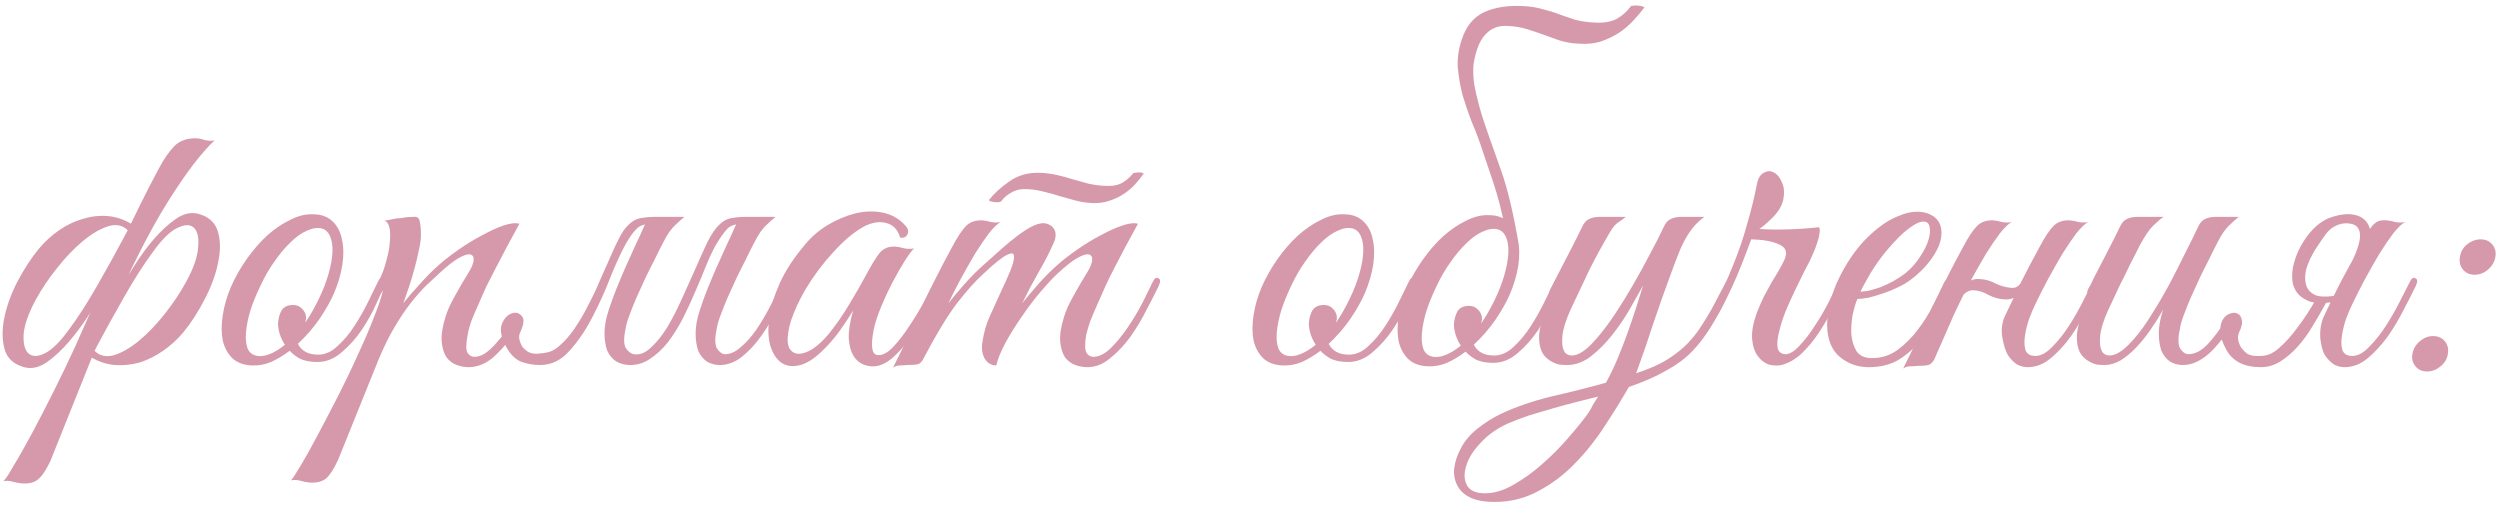
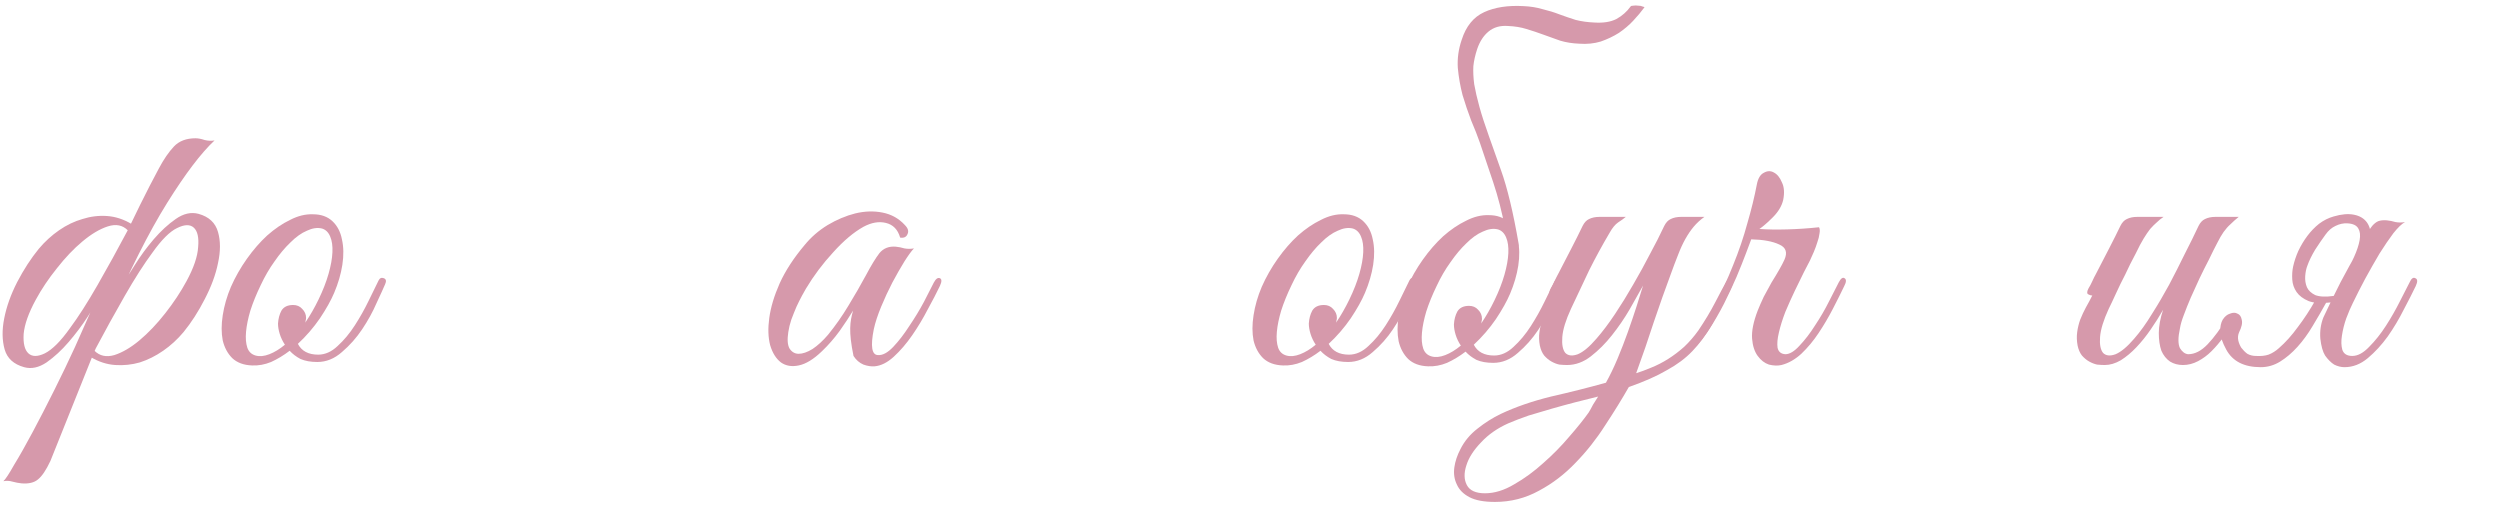
<svg xmlns="http://www.w3.org/2000/svg" width="301" height="61" viewBox="0 0 301 61" fill="none">
  <path d="M16.212 27.1C15.727 28.209 15.259 29.284 14.808 30.324C14.392 31.226 13.941 32.161 13.456 33.132C13.005 34.068 12.589 34.848 12.208 35.472C11.827 36.096 11.289 36.963 10.596 38.072C9.903 39.147 9.123 40.187 8.256 41.192C7.424 42.163 6.54 42.977 5.604 43.636C4.668 44.26 3.767 44.451 2.9 44.208C1.652 43.861 0.872 43.151 0.56 42.076C0.248 40.967 0.231 39.719 0.508 38.332C0.785 36.911 1.305 35.455 2.068 33.964C2.865 32.439 3.732 31.104 4.668 29.96C5.396 29.093 6.211 28.348 7.112 27.724C8.013 27.1 8.949 26.649 9.92 26.372C10.891 26.06 11.879 25.939 12.884 26.008C13.889 26.078 14.86 26.39 15.796 26.944L16.212 27.1ZM4.304 36.096C3.437 37.691 2.952 39.06 2.848 40.204C2.779 41.348 2.969 42.128 3.42 42.544C3.871 42.96 4.529 42.96 5.396 42.544C6.297 42.093 7.303 41.088 8.412 39.528C9.417 38.176 10.527 36.443 11.74 34.328C12.953 32.214 14.167 30.012 15.38 27.724C14.756 27.1 13.959 26.944 12.988 27.256C12.017 27.568 10.995 28.175 9.92 29.076C8.88 29.943 7.857 31.017 6.852 32.3C5.847 33.548 4.997 34.813 4.304 36.096ZM10.648 42.596L12.624 38.54C12.867 38.02 13.109 37.535 13.352 37.084C13.595 36.599 13.803 36.166 13.976 35.784C14.149 35.403 14.288 35.091 14.392 34.848C14.531 34.605 14.6 34.484 14.6 34.484C14.981 33.86 15.519 33.011 16.212 31.936C16.905 30.827 17.668 29.787 18.5 28.816C19.367 27.811 20.251 26.996 21.152 26.372C22.088 25.713 23.007 25.506 23.908 25.748C25.156 26.095 25.936 26.823 26.248 27.932C26.56 29.007 26.56 30.255 26.248 31.676C25.971 33.063 25.433 34.519 24.636 36.044C23.873 37.535 23.024 38.852 22.088 39.996C21.36 40.863 20.545 41.608 19.644 42.232C18.743 42.856 17.807 43.324 16.836 43.636C15.865 43.913 14.877 44.017 13.872 43.948C12.867 43.879 11.896 43.567 10.96 43.012L10.648 42.596ZM22.452 33.86C23.319 32.266 23.787 30.896 23.856 29.752C23.96 28.608 23.787 27.828 23.336 27.412C22.885 26.996 22.209 27.014 21.308 27.464C20.441 27.88 19.453 28.868 18.344 30.428C17.339 31.78 16.229 33.514 15.016 35.628C13.803 37.743 12.589 39.944 11.376 42.232C12 42.856 12.797 43.029 13.768 42.752C14.739 42.44 15.744 41.851 16.784 40.984C17.859 40.083 18.899 38.991 19.904 37.708C20.909 36.425 21.759 35.143 22.452 33.86ZM9.036 41.764C10.908 37.5 12.693 33.531 14.392 29.856C16.091 26.181 17.668 22.992 19.124 20.288C19.713 19.179 20.32 18.295 20.944 17.636C21.568 16.977 22.435 16.648 23.544 16.648C23.856 16.648 24.22 16.718 24.636 16.856C25.052 16.96 25.451 16.977 25.832 16.908C24.203 18.433 22.296 20.947 20.112 24.448C17.928 27.95 15.571 32.63 13.04 38.488C12.936 38.731 12.78 39.078 12.572 39.528C12.399 39.944 12.208 40.395 12 40.88C11.792 41.331 11.601 41.764 11.428 42.18C11.255 42.596 11.116 42.925 11.012 43.168L6.072 55.492C5.552 56.602 5.049 57.347 4.564 57.728C4.113 58.109 3.455 58.266 2.588 58.196C2.241 58.161 1.877 58.092 1.496 57.988C1.149 57.884 0.785 57.867 0.404 57.936C0.647 57.728 1.08 57.069 1.704 55.96C2.363 54.886 3.108 53.568 3.94 52.008C4.772 50.448 5.639 48.767 6.54 46.964C7.441 45.161 8.273 43.428 9.036 41.764Z" fill="#D699AB" />
  <path d="M46.368 34.224C46.16 34.709 45.814 35.472 45.328 36.512C44.878 37.552 44.306 38.592 43.612 39.632C42.919 40.672 42.104 41.591 41.168 42.388C40.267 43.185 39.279 43.584 38.204 43.584C37.407 43.584 36.731 43.463 36.176 43.22C35.656 42.943 35.223 42.614 34.876 42.232C34.148 42.787 33.403 43.237 32.64 43.584C31.878 43.896 31.115 44.035 30.352 44C29.347 43.965 28.55 43.671 27.96 43.116C27.406 42.562 27.024 41.851 26.816 40.984C26.643 40.083 26.643 39.078 26.816 37.968C26.99 36.824 27.319 35.68 27.804 34.536C28.324 33.358 28.966 32.231 29.728 31.156C30.491 30.081 31.306 29.145 32.172 28.348C33.074 27.551 33.992 26.927 34.928 26.476C35.864 25.991 36.783 25.765 37.684 25.8C38.655 25.8 39.435 26.078 40.024 26.632C40.614 27.187 40.995 27.915 41.168 28.816C41.376 29.718 41.394 30.74 41.22 31.884C41.047 32.993 40.718 34.12 40.232 35.264C39.851 36.166 39.279 37.188 38.516 38.332C37.754 39.441 36.87 40.464 35.864 41.4C36.315 42.267 37.13 42.7 38.308 42.7C39.14 42.7 39.92 42.353 40.648 41.66C41.411 40.967 42.104 40.135 42.728 39.164C43.352 38.194 43.907 37.206 44.392 36.2C44.878 35.195 45.276 34.38 45.588 33.756C45.727 33.479 45.935 33.392 46.212 33.496C46.49 33.6 46.542 33.843 46.368 34.224ZM38.776 27.516C38.222 27.378 37.615 27.464 36.956 27.776C36.298 28.053 35.639 28.521 34.98 29.18C34.322 29.804 33.68 30.567 33.056 31.468C32.432 32.335 31.878 33.288 31.392 34.328C30.872 35.403 30.456 36.425 30.144 37.396C29.867 38.332 29.694 39.181 29.624 39.944C29.555 40.707 29.607 41.348 29.78 41.868C29.954 42.353 30.283 42.666 30.768 42.804C31.254 42.943 31.808 42.891 32.432 42.648C33.056 42.406 33.68 42.024 34.304 41.504C34.027 41.088 33.819 40.655 33.68 40.204C33.542 39.754 33.472 39.337 33.472 38.956C33.507 38.367 33.646 37.847 33.888 37.396C34.166 36.946 34.634 36.72 35.292 36.72C35.743 36.72 36.107 36.876 36.384 37.188C36.696 37.5 36.852 37.864 36.852 38.28C36.852 38.384 36.835 38.488 36.8 38.592C36.8 38.661 36.783 38.748 36.748 38.852C37.338 37.986 37.875 37.05 38.36 36.044C38.88 34.969 39.279 33.947 39.556 32.976C39.834 32.005 39.99 31.139 40.024 30.376C40.059 29.613 39.972 28.989 39.764 28.504C39.556 27.984 39.227 27.655 38.776 27.516Z" fill="#D699AB" />
-   <path d="M40.698 55.388C40.178 56.498 39.693 57.243 39.242 57.624C38.757 58.005 38.081 58.161 37.214 58.092C36.868 58.057 36.521 57.988 36.174 57.884C35.793 57.78 35.412 57.763 35.03 57.832C35.238 57.624 35.637 57.017 36.226 56.012C36.816 55.041 37.492 53.828 38.254 52.372C39.017 50.951 39.832 49.391 40.698 47.692C41.565 45.993 42.362 44.33 43.09 42.7C43.853 41.071 44.494 39.58 45.014 38.228C45.569 36.842 45.933 35.749 46.106 34.952C45.829 35.403 45.517 35.697 45.17 35.836C44.824 35.94 44.737 35.801 44.91 35.42C45.049 35.143 45.222 34.761 45.43 34.276C45.638 33.791 45.812 33.392 45.95 33.08C46.193 32.526 46.401 31.884 46.574 31.156C46.782 30.428 46.904 29.735 46.938 29.076C47.008 28.418 46.99 27.863 46.886 27.412C46.782 26.927 46.574 26.649 46.262 26.58C46.644 26.511 47.008 26.442 47.354 26.372C47.632 26.303 47.909 26.268 48.186 26.268C48.498 26.233 48.706 26.199 48.81 26.164C49.192 26.13 49.504 26.112 49.746 26.112C49.989 26.078 50.18 26.112 50.318 26.216C50.457 26.32 50.544 26.546 50.578 26.892C50.648 27.204 50.682 27.672 50.682 28.296C50.682 28.816 50.596 29.44 50.422 30.168C50.284 30.861 50.11 31.59 49.902 32.352C49.694 33.115 49.469 33.86 49.226 34.588C48.984 35.316 48.758 35.958 48.55 36.512C49.07 35.853 49.729 35.091 50.526 34.224C51.324 33.323 52.121 32.526 52.918 31.832C53.542 31.277 54.305 30.688 55.206 30.064C56.142 29.405 57.078 28.834 58.014 28.348C58.95 27.828 59.817 27.43 60.614 27.152C61.446 26.875 62.088 26.805 62.538 26.944C61.498 28.816 60.545 30.602 59.678 32.3C59.297 33.028 58.916 33.773 58.534 34.536C58.188 35.299 57.858 36.044 57.546 36.772C57.234 37.465 56.957 38.124 56.714 38.748C56.506 39.372 56.368 39.91 56.298 40.36C56.09 41.435 56.09 42.145 56.298 42.492C56.506 42.804 56.784 42.96 57.13 42.96C57.512 42.96 57.91 42.839 58.326 42.596C58.742 42.319 59.158 41.955 59.574 41.504C59.99 41.053 60.389 40.568 60.77 40.048C61.186 39.493 61.55 38.939 61.862 38.384C62.14 37.934 62.4 37.812 62.642 38.02C62.92 38.194 62.902 38.523 62.59 39.008C61.689 40.533 60.718 41.782 59.678 42.752C58.673 43.723 57.581 44.208 56.402 44.208C55.952 44.208 55.484 44.121 54.998 43.948C54.513 43.775 54.097 43.463 53.75 43.012C53.438 42.527 53.248 41.903 53.178 41.14C53.109 40.343 53.265 39.337 53.646 38.124C53.854 37.431 54.201 36.651 54.686 35.784C55.172 34.883 55.778 33.843 56.506 32.664C56.818 32.144 56.992 31.694 57.026 31.312C57.061 30.931 56.922 30.706 56.61 30.636C56.333 30.567 55.882 30.706 55.258 31.052C54.634 31.399 53.82 32.04 52.814 32.976C52.364 33.392 51.844 33.877 51.254 34.432C50.7 34.987 50.093 35.68 49.434 36.512C48.81 37.309 48.169 38.263 47.51 39.372C46.852 40.481 46.21 41.782 45.586 43.272L40.698 55.388ZM75.694 43.948C75.105 43.913 74.585 43.758 74.134 43.48C73.684 43.168 73.337 42.735 73.094 42.18C72.886 41.591 72.782 40.898 72.782 40.1C72.782 39.268 72.956 38.332 73.302 37.292C73.545 36.529 73.84 35.715 74.186 34.848C74.533 33.981 74.897 33.115 75.278 32.248C75.694 31.347 76.093 30.463 76.474 29.596C76.89 28.73 77.254 27.932 77.566 27.204C77.774 26.788 78.034 26.511 78.346 26.372C78.693 26.199 79.109 26.112 79.594 26.112H82.402C82.021 26.424 81.692 26.719 81.414 26.996C81.137 27.239 80.86 27.551 80.582 27.932C80.34 28.279 80.08 28.73 79.802 29.284C79.525 29.804 79.196 30.463 78.814 31.26C78.433 31.988 78.052 32.751 77.67 33.548C77.324 34.311 76.977 35.074 76.63 35.836C76.318 36.564 76.041 37.258 75.798 37.916C75.556 38.54 75.4 39.078 75.33 39.528C75.088 40.638 75.088 41.417 75.33 41.868C75.608 42.319 75.937 42.579 76.318 42.648C77.012 42.752 77.688 42.492 78.346 41.868C79.04 41.244 79.698 40.429 80.322 39.424C80.946 38.384 81.536 37.24 82.09 35.992C82.68 34.709 83.234 33.479 83.754 32.3C84.274 31.087 84.76 30.012 85.21 29.076C85.696 28.14 86.146 27.482 86.562 27.1C86.84 26.823 87.117 26.615 87.394 26.476C87.672 26.337 88.001 26.251 88.382 26.216C88.764 26.147 89.197 26.112 89.682 26.112C90.202 26.112 90.844 26.112 91.606 26.112C91.745 26.112 91.762 26.164 91.658 26.268C91.554 26.337 91.398 26.424 91.19 26.528C90.982 26.632 90.722 26.736 90.41 26.84C90.133 26.91 89.89 26.944 89.682 26.944C88.677 26.91 87.966 27.117 87.55 27.568C87.169 27.984 86.736 28.591 86.25 29.388C85.869 30.047 85.47 30.879 85.054 31.884C84.673 32.855 84.24 33.895 83.754 35.004C83.304 36.079 82.801 37.171 82.246 38.28C81.692 39.355 81.085 40.325 80.426 41.192C79.768 42.024 79.04 42.7 78.242 43.22C77.48 43.74 76.63 43.983 75.694 43.948ZM67.322 41.66C68.016 41.071 68.64 40.36 69.194 39.528C69.784 38.661 70.321 37.743 70.806 36.772C71.326 35.801 71.794 34.813 72.21 33.808C72.661 32.803 73.077 31.867 73.458 31C73.84 30.099 74.204 29.319 74.55 28.66C74.897 27.967 75.261 27.447 75.642 27.1C75.92 26.823 76.197 26.615 76.474 26.476C76.752 26.337 77.081 26.251 77.462 26.216C77.844 26.147 78.277 26.112 78.762 26.112C79.282 26.112 79.924 26.112 80.686 26.112C80.825 26.112 80.842 26.164 80.738 26.268C80.634 26.337 80.478 26.424 80.27 26.528C80.062 26.632 79.802 26.736 79.49 26.84C79.213 26.91 78.97 26.944 78.762 26.944C77.757 26.91 77.046 27.117 76.63 27.568C76.214 27.984 75.781 28.591 75.33 29.388C74.776 30.393 74.169 31.711 73.51 33.34C72.886 34.969 72.158 36.581 71.326 38.176C70.529 39.736 69.61 41.088 68.57 42.232C67.565 43.376 66.386 43.948 65.034 43.948C64.202 43.948 63.422 43.809 62.694 43.532C62.001 43.22 61.429 42.648 60.978 41.816C60.354 40.672 60.164 39.754 60.406 39.06C60.684 38.367 61.065 37.934 61.55 37.76C62.036 37.552 62.452 37.639 62.798 38.02C63.145 38.367 63.093 39.026 62.642 39.996C62.504 40.273 62.469 40.568 62.538 40.88C62.608 41.192 62.729 41.487 62.902 41.764C63.11 42.007 63.353 42.215 63.63 42.388C63.942 42.527 64.254 42.596 64.566 42.596C65.156 42.562 65.658 42.492 66.074 42.388C66.525 42.249 66.941 42.007 67.322 41.66ZM88.538 27.204C88.746 26.788 89.006 26.511 89.318 26.372C89.665 26.199 90.081 26.112 90.566 26.112H93.374C92.993 26.424 92.664 26.719 92.386 26.996C92.109 27.239 91.832 27.551 91.554 27.932C91.312 28.279 91.052 28.73 90.774 29.284C90.497 29.804 90.168 30.463 89.786 31.26C89.405 31.988 89.024 32.751 88.642 33.548C88.296 34.311 87.949 35.074 87.602 35.836C87.29 36.564 87.013 37.258 86.77 37.916C86.528 38.54 86.372 39.078 86.302 39.528C86.06 40.638 86.06 41.435 86.302 41.92C86.58 42.371 86.909 42.614 87.29 42.648C87.914 42.648 88.538 42.371 89.162 41.816C89.821 41.261 90.445 40.568 91.034 39.736C91.624 38.87 92.178 37.934 92.698 36.928C93.253 35.888 93.756 34.9 94.206 33.964C94.414 33.514 94.64 33.358 94.882 33.496C95.16 33.6 95.177 33.912 94.934 34.432C94.518 35.334 94.033 36.339 93.478 37.448C92.924 38.523 92.3 39.545 91.606 40.516C90.913 41.487 90.15 42.301 89.318 42.96C88.486 43.619 87.602 43.948 86.666 43.948C86.077 43.948 85.557 43.809 85.106 43.532C84.656 43.22 84.309 42.787 84.066 42.232C83.858 41.643 83.754 40.932 83.754 40.1C83.754 39.268 83.928 38.332 84.274 37.292C84.517 36.529 84.812 35.715 85.158 34.848C85.505 33.981 85.869 33.115 86.25 32.248C86.666 31.347 87.065 30.463 87.446 29.596C87.862 28.73 88.226 27.932 88.538 27.204Z" fill="#D699AB" />
-   <path d="M113.162 34.432C112.78 35.23 112.295 36.166 111.706 37.24C111.151 38.315 110.527 39.355 109.834 40.36C109.14 41.365 108.395 42.232 107.598 42.96C106.835 43.654 106.072 44.035 105.31 44.104C104.894 44.139 104.443 44.069 103.958 43.896C103.472 43.688 103.074 43.342 102.762 42.856C102.45 42.336 102.259 41.643 102.19 40.776C102.155 39.875 102.328 38.748 102.71 37.396C102.294 38.09 101.756 38.904 101.098 39.84C100.439 40.742 99.728 41.556 98.966 42.284C97.96 43.255 97.024 43.827 96.157 44C95.326 44.173 94.615 44.052 94.025 43.636C93.436 43.185 93.003 42.492 92.725 41.556C92.483 40.62 92.448 39.528 92.621 38.28C92.795 36.998 93.211 35.611 93.87 34.12C94.563 32.595 95.568 31.052 96.885 29.492C97.648 28.556 98.567 27.759 99.641 27.1C100.751 26.442 101.86 25.974 102.97 25.696C104.114 25.419 105.206 25.384 106.246 25.592C107.32 25.8 108.222 26.303 108.95 27.1C109.331 27.482 109.435 27.846 109.262 28.192C109.123 28.539 108.828 28.677 108.378 28.608C108.1 27.637 107.528 27.048 106.662 26.84C105.83 26.632 104.928 26.788 103.958 27.308C102.779 27.967 101.566 28.989 100.318 30.376C99.07 31.728 97.978 33.184 97.041 34.744C96.938 34.917 96.781 35.195 96.573 35.576C96.365 35.958 96.14 36.408 95.897 36.928C95.689 37.413 95.481 37.934 95.273 38.488C95.1 39.008 94.979 39.511 94.909 39.996C94.771 40.898 94.823 41.556 95.066 41.972C95.343 42.388 95.707 42.596 96.157 42.596C96.643 42.596 97.198 42.406 97.822 42.024C98.445 41.608 99.07 41.036 99.694 40.308C100.595 39.199 101.41 38.038 102.138 36.824C102.9 35.576 103.628 34.311 104.322 33.028C104.911 31.919 105.431 31.07 105.882 30.48C106.367 29.891 107.026 29.631 107.858 29.7C108.204 29.735 108.551 29.804 108.898 29.908C109.279 29.977 109.66 29.977 110.042 29.908C109.764 30.186 109.383 30.706 108.898 31.468C108.447 32.196 107.962 33.045 107.442 34.016C106.956 34.952 106.506 35.923 106.09 36.928C105.674 37.934 105.379 38.835 105.206 39.632C104.79 41.712 104.963 42.752 105.726 42.752C106.28 42.787 106.887 42.458 107.546 41.764C108.204 41.071 108.846 40.239 109.47 39.268C110.128 38.297 110.718 37.327 111.238 36.356C111.758 35.351 112.156 34.571 112.434 34.016C112.676 33.566 112.919 33.392 113.162 33.496C113.404 33.6 113.404 33.912 113.162 34.432Z" fill="#D699AB" />
-   <path d="M139.505 34.432C139.124 35.23 138.639 36.183 138.049 37.292C137.495 38.401 136.853 39.476 136.125 40.516C135.397 41.522 134.583 42.388 133.681 43.116C132.815 43.844 131.896 44.208 130.925 44.208C130.44 44.208 129.955 44.121 129.469 43.948C128.984 43.775 128.568 43.463 128.221 43.012C127.909 42.527 127.719 41.903 127.649 41.14C127.58 40.343 127.736 39.337 128.117 38.124C128.325 37.431 128.672 36.651 129.157 35.784C129.643 34.883 130.249 33.843 130.977 32.664C131.289 32.144 131.463 31.694 131.497 31.312C131.532 30.931 131.393 30.706 131.081 30.636C130.804 30.567 130.353 30.706 129.729 31.052C129.105 31.399 128.291 32.04 127.285 32.976C126.731 33.496 126.055 34.224 125.257 35.16C124.495 36.062 123.749 37.05 123.021 38.124C122.293 39.164 121.635 40.221 121.045 41.296C120.491 42.336 120.127 43.237 119.953 44C119.364 44 118.896 43.723 118.549 43.168C118.237 42.579 118.151 41.903 118.289 41.14C118.463 39.996 118.757 38.974 119.173 38.072C119.589 37.136 120.023 36.183 120.473 35.212C120.889 34.346 121.271 33.496 121.617 32.664C121.964 31.832 122.12 31.226 122.085 30.844C122.085 30.463 121.808 30.411 121.253 30.688C120.699 30.931 119.745 31.694 118.393 32.976C117.492 33.773 116.435 34.952 115.221 36.512C114.043 38.072 112.708 40.273 111.217 43.116C111.044 43.498 110.819 43.74 110.541 43.844C110.264 43.913 109.831 43.948 109.241 43.948C108.86 43.983 108.548 44 108.305 44C108.063 44 107.803 44.087 107.525 44.26C108.773 41.764 109.935 39.32 111.009 36.928C112.119 34.536 113.315 32.161 114.597 29.804C115.256 28.556 115.828 27.689 116.313 27.204C116.799 26.719 117.457 26.494 118.289 26.528C118.636 26.563 118.983 26.632 119.329 26.736C119.711 26.805 120.092 26.805 120.473 26.736C120.092 26.944 119.624 27.395 119.069 28.088C118.549 28.782 117.995 29.596 117.405 30.532C116.851 31.468 116.279 32.474 115.689 33.548C115.135 34.588 114.632 35.576 114.181 36.512C114.701 35.853 115.343 35.091 116.105 34.224C116.903 33.323 117.7 32.526 118.497 31.832C119.121 31.277 119.78 30.688 120.473 30.064C121.201 29.405 121.895 28.834 122.553 28.348C123.247 27.828 123.888 27.43 124.477 27.152C125.101 26.875 125.639 26.805 126.089 26.944C126.575 27.117 126.887 27.412 127.025 27.828C127.164 28.244 127.112 28.712 126.869 29.232C126.384 30.341 125.777 31.52 125.049 32.768C124.356 33.981 123.697 35.23 123.073 36.512C123.593 35.853 124.235 35.091 124.997 34.224C125.795 33.323 126.592 32.526 127.389 31.832C128.013 31.277 128.776 30.688 129.677 30.064C130.613 29.405 131.549 28.834 132.485 28.348C133.421 27.828 134.305 27.43 135.137 27.152C135.969 26.875 136.593 26.805 137.009 26.944C135.969 28.816 135.016 30.602 134.149 32.3C133.768 33.028 133.404 33.773 133.057 34.536C132.711 35.299 132.381 36.044 132.069 36.772C131.757 37.465 131.48 38.124 131.237 38.748C131.029 39.372 130.873 39.91 130.769 40.36C130.596 41.435 130.613 42.145 130.821 42.492C131.029 42.804 131.307 42.96 131.653 42.96C132.312 42.96 133.005 42.614 133.733 41.92C134.461 41.192 135.155 40.343 135.813 39.372C136.472 38.401 137.061 37.413 137.581 36.408C138.101 35.368 138.5 34.553 138.777 33.964C138.985 33.514 139.211 33.358 139.453 33.496C139.731 33.6 139.748 33.912 139.505 34.432ZM137.685 20.912C137.408 21.328 137.061 21.762 136.645 22.212C136.264 22.628 135.813 23.009 135.293 23.356C134.773 23.703 134.184 23.98 133.525 24.188C132.901 24.396 132.225 24.483 131.497 24.448C130.804 24.413 130.128 24.309 129.469 24.136C128.845 23.963 128.221 23.79 127.597 23.616C126.973 23.408 126.349 23.235 125.725 23.096C125.101 22.923 124.477 22.819 123.853 22.784C123.056 22.715 122.38 22.836 121.825 23.148C121.305 23.425 120.889 23.772 120.577 24.188C120.543 24.258 120.439 24.309 120.265 24.344C120.092 24.344 119.919 24.344 119.745 24.344C119.572 24.309 119.416 24.275 119.277 24.24C119.139 24.206 119.069 24.154 119.069 24.084C119.659 23.322 120.473 22.576 121.513 21.848C122.588 21.085 123.853 20.739 125.309 20.808C125.968 20.843 126.609 20.93 127.233 21.068C127.892 21.207 128.533 21.38 129.157 21.588C129.816 21.762 130.44 21.935 131.029 22.108C131.653 22.247 132.277 22.334 132.901 22.368C133.768 22.438 134.479 22.334 135.033 22.056C135.588 21.744 136.056 21.346 136.437 20.86C136.437 20.826 136.507 20.808 136.645 20.808C136.819 20.773 136.975 20.756 137.113 20.756C137.287 20.756 137.425 20.773 137.529 20.808C137.668 20.843 137.72 20.878 137.685 20.912Z" fill="#D699AB" />
+   <path d="M113.162 34.432C112.78 35.23 112.295 36.166 111.706 37.24C111.151 38.315 110.527 39.355 109.834 40.36C109.14 41.365 108.395 42.232 107.598 42.96C106.835 43.654 106.072 44.035 105.31 44.104C104.894 44.139 104.443 44.069 103.958 43.896C103.472 43.688 103.074 43.342 102.762 42.856C102.155 39.875 102.328 38.748 102.71 37.396C102.294 38.09 101.756 38.904 101.098 39.84C100.439 40.742 99.728 41.556 98.966 42.284C97.96 43.255 97.024 43.827 96.157 44C95.326 44.173 94.615 44.052 94.025 43.636C93.436 43.185 93.003 42.492 92.725 41.556C92.483 40.62 92.448 39.528 92.621 38.28C92.795 36.998 93.211 35.611 93.87 34.12C94.563 32.595 95.568 31.052 96.885 29.492C97.648 28.556 98.567 27.759 99.641 27.1C100.751 26.442 101.86 25.974 102.97 25.696C104.114 25.419 105.206 25.384 106.246 25.592C107.32 25.8 108.222 26.303 108.95 27.1C109.331 27.482 109.435 27.846 109.262 28.192C109.123 28.539 108.828 28.677 108.378 28.608C108.1 27.637 107.528 27.048 106.662 26.84C105.83 26.632 104.928 26.788 103.958 27.308C102.779 27.967 101.566 28.989 100.318 30.376C99.07 31.728 97.978 33.184 97.041 34.744C96.938 34.917 96.781 35.195 96.573 35.576C96.365 35.958 96.14 36.408 95.897 36.928C95.689 37.413 95.481 37.934 95.273 38.488C95.1 39.008 94.979 39.511 94.909 39.996C94.771 40.898 94.823 41.556 95.066 41.972C95.343 42.388 95.707 42.596 96.157 42.596C96.643 42.596 97.198 42.406 97.822 42.024C98.445 41.608 99.07 41.036 99.694 40.308C100.595 39.199 101.41 38.038 102.138 36.824C102.9 35.576 103.628 34.311 104.322 33.028C104.911 31.919 105.431 31.07 105.882 30.48C106.367 29.891 107.026 29.631 107.858 29.7C108.204 29.735 108.551 29.804 108.898 29.908C109.279 29.977 109.66 29.977 110.042 29.908C109.764 30.186 109.383 30.706 108.898 31.468C108.447 32.196 107.962 33.045 107.442 34.016C106.956 34.952 106.506 35.923 106.09 36.928C105.674 37.934 105.379 38.835 105.206 39.632C104.79 41.712 104.963 42.752 105.726 42.752C106.28 42.787 106.887 42.458 107.546 41.764C108.204 41.071 108.846 40.239 109.47 39.268C110.128 38.297 110.718 37.327 111.238 36.356C111.758 35.351 112.156 34.571 112.434 34.016C112.676 33.566 112.919 33.392 113.162 33.496C113.404 33.6 113.404 33.912 113.162 34.432Z" fill="#D699AB" />
  <path d="M170.478 34.224C170.27 34.709 169.923 35.472 169.438 36.512C168.987 37.552 168.415 38.592 167.722 39.632C167.028 40.672 166.214 41.591 165.278 42.388C164.376 43.185 163.388 43.584 162.314 43.584C161.516 43.584 160.84 43.463 160.286 43.22C159.766 42.943 159.332 42.614 158.986 42.232C158.258 42.787 157.512 43.237 156.75 43.584C155.987 43.896 155.224 44.035 154.462 44C153.456 43.965 152.659 43.671 152.07 43.116C151.515 42.562 151.134 41.851 150.926 40.984C150.752 40.083 150.752 39.078 150.926 37.968C151.099 36.824 151.428 35.68 151.914 34.536C152.434 33.358 153.075 32.231 153.838 31.156C154.6 30.081 155.415 29.145 156.282 28.348C157.183 27.551 158.102 26.927 159.038 26.476C159.974 25.991 160.892 25.765 161.794 25.8C162.764 25.8 163.544 26.078 164.134 26.632C164.723 27.187 165.104 27.915 165.278 28.816C165.486 29.718 165.503 30.74 165.33 31.884C165.156 32.993 164.827 34.12 164.342 35.264C163.96 36.166 163.388 37.188 162.626 38.332C161.863 39.441 160.979 40.464 159.974 41.4C160.424 42.267 161.239 42.7 162.418 42.7C163.25 42.7 164.03 42.353 164.758 41.66C165.52 40.967 166.214 40.135 166.838 39.164C167.462 38.194 168.016 37.206 168.502 36.2C168.987 35.195 169.386 34.38 169.698 33.756C169.836 33.479 170.044 33.392 170.322 33.496C170.599 33.6 170.651 33.843 170.478 34.224ZM162.886 27.516C162.331 27.378 161.724 27.464 161.066 27.776C160.407 28.053 159.748 28.521 159.09 29.18C158.431 29.804 157.79 30.567 157.166 31.468C156.542 32.335 155.987 33.288 155.502 34.328C154.982 35.403 154.566 36.425 154.254 37.396C153.976 38.332 153.803 39.181 153.734 39.944C153.664 40.707 153.716 41.348 153.89 41.868C154.063 42.353 154.392 42.666 154.878 42.804C155.363 42.943 155.918 42.891 156.542 42.648C157.166 42.406 157.79 42.024 158.414 41.504C158.136 41.088 157.928 40.655 157.79 40.204C157.651 39.754 157.582 39.337 157.582 38.956C157.616 38.367 157.755 37.847 157.998 37.396C158.275 36.946 158.743 36.72 159.402 36.72C159.852 36.72 160.216 36.876 160.494 37.188C160.806 37.5 160.962 37.864 160.962 38.28C160.962 38.384 160.944 38.488 160.91 38.592C160.91 38.661 160.892 38.748 160.858 38.852C161.447 37.986 161.984 37.05 162.47 36.044C162.99 34.969 163.388 33.947 163.666 32.976C163.943 32.005 164.099 31.139 164.134 30.376C164.168 29.613 164.082 28.989 163.874 28.504C163.666 27.984 163.336 27.655 162.886 27.516Z" fill="#D699AB" />
  <path d="M187.948 34.328C187.74 34.813 187.393 35.576 186.908 36.616C186.457 37.656 185.885 38.696 185.192 39.736C184.498 40.776 183.684 41.695 182.748 42.492C181.846 43.289 180.858 43.688 179.784 43.688C178.986 43.688 178.31 43.567 177.756 43.324C177.236 43.047 176.802 42.718 176.456 42.336C175.728 42.891 174.982 43.342 174.22 43.688C173.457 44 172.694 44.139 171.932 44.104C170.926 44.069 170.129 43.775 169.54 43.22C168.985 42.666 168.604 41.955 168.396 41.088C168.222 40.187 168.222 39.181 168.396 38.072C168.569 36.928 168.898 35.784 169.384 34.64C169.904 33.462 170.545 32.335 171.308 31.26C172.07 30.186 172.885 29.25 173.752 28.452C174.653 27.655 175.572 27.031 176.508 26.58C177.444 26.095 178.362 25.869 179.264 25.904C180.234 25.904 181.014 26.181 181.604 26.736C182.193 27.291 182.574 28.019 182.748 28.92C182.956 29.822 182.973 30.844 182.8 31.988C182.626 33.097 182.297 34.224 181.812 35.368C181.43 36.27 180.858 37.292 180.096 38.436C179.333 39.545 178.449 40.568 177.444 41.504C177.894 42.371 178.709 42.804 179.888 42.804C180.72 42.804 181.5 42.458 182.228 41.764C182.99 41.071 183.684 40.239 184.308 39.268C184.932 38.297 185.486 37.309 185.972 36.304C186.457 35.299 186.856 34.484 187.168 33.86C187.306 33.583 187.514 33.496 187.792 33.6C188.069 33.704 188.121 33.947 187.948 34.328ZM180.356 27.62C179.801 27.482 179.194 27.568 178.536 27.88C177.877 28.157 177.218 28.625 176.56 29.284C175.901 29.908 175.26 30.671 174.636 31.572C174.012 32.439 173.457 33.392 172.972 34.432C172.452 35.507 172.036 36.529 171.724 37.5C171.446 38.436 171.273 39.285 171.204 40.048C171.134 40.811 171.186 41.452 171.36 41.972C171.533 42.458 171.862 42.77 172.348 42.908C172.833 43.047 173.388 42.995 174.012 42.752C174.636 42.51 175.26 42.128 175.884 41.608C175.606 41.192 175.398 40.759 175.26 40.308C175.121 39.858 175.052 39.441 175.052 39.06C175.086 38.471 175.225 37.951 175.468 37.5C175.745 37.05 176.213 36.824 176.872 36.824C177.322 36.824 177.686 36.98 177.964 37.292C178.276 37.604 178.432 37.968 178.432 38.384C178.432 38.488 178.414 38.592 178.38 38.696C178.38 38.766 178.362 38.852 178.328 38.956C178.917 38.09 179.454 37.154 179.94 36.148C180.46 35.074 180.858 34.051 181.136 33.08C181.413 32.109 181.569 31.243 181.604 30.48C181.638 29.718 181.552 29.093 181.344 28.608C181.136 28.088 180.806 27.759 180.356 27.62ZM175.988 4.792C176.508 3.163 177.409 2.054 178.692 1.464C179.974 0.875 181.552 0.632 183.424 0.736C184.256 0.771 185.018 0.892 185.712 1.1C186.44 1.274 187.116 1.482 187.74 1.724C188.398 1.967 189.057 2.192 189.716 2.4C190.409 2.574 191.154 2.678 191.952 2.712C193.026 2.782 193.91 2.643 194.604 2.296C195.297 1.915 195.869 1.412 196.32 0.788C196.354 0.719 196.458 0.684 196.632 0.684C196.84 0.65 197.048 0.65 197.256 0.684C197.464 0.684 197.637 0.719 197.776 0.788C197.949 0.823 198.018 0.858 197.984 0.892C197.602 1.412 197.152 1.95 196.632 2.504C196.146 3.024 195.574 3.51 194.916 3.96C194.257 4.376 193.529 4.723 192.732 5C191.934 5.243 191.068 5.33 190.132 5.26C189.3 5.226 188.537 5.104 187.844 4.896C187.15 4.654 186.474 4.411 185.816 4.168C185.157 3.926 184.481 3.7 183.788 3.492C183.129 3.284 182.384 3.163 181.552 3.128C180.616 3.059 179.836 3.284 179.212 3.804C178.622 4.29 178.172 4.983 177.86 5.884C177.617 6.612 177.461 7.306 177.392 7.964C177.357 8.623 177.392 9.351 177.496 10.148C177.634 10.945 177.842 11.847 178.12 12.852C178.397 13.857 178.778 15.036 179.264 16.388C179.472 16.977 179.957 18.347 180.72 20.496C181.482 22.611 182.193 25.575 182.852 29.388C182.921 29.77 182.869 29.873 182.696 29.7C182.557 29.527 182.366 29.267 182.124 28.92C181.846 28.539 181.534 28.036 181.188 27.412C180.841 25.54 180.373 23.72 179.784 21.952C179.194 20.184 178.657 18.59 178.172 17.168C177.894 16.371 177.548 15.487 177.132 14.516C176.75 13.511 176.404 12.488 176.092 11.448C175.814 10.373 175.624 9.282 175.52 8.172C175.45 7.028 175.606 5.902 175.988 4.792Z" fill="#D699AB" />
  <path d="M208.486 34.536C207.584 36.339 206.787 37.864 206.094 39.112C205.4 40.325 204.62 41.383 203.754 42.284C202.922 43.151 201.899 43.913 200.686 44.572C199.507 45.266 197.982 45.941 196.11 46.6C195.278 48.056 194.324 49.599 193.25 51.228C192.21 52.858 191.031 54.348 189.714 55.7C188.396 57.087 186.923 58.214 185.294 59.08C183.664 59.981 181.896 60.432 179.99 60.432C178.672 60.432 177.65 60.242 176.922 59.86C176.194 59.479 175.691 58.976 175.414 58.352C175.102 57.728 174.998 57.035 175.102 56.272C175.206 55.544 175.448 54.816 175.83 54.088C176.315 53.117 177.008 52.285 177.91 51.592C178.776 50.899 179.712 50.309 180.718 49.824C182.486 48.992 184.496 48.299 186.75 47.744C189.038 47.224 191.239 46.669 193.354 46.08C193.839 45.214 194.307 44.243 194.758 43.168C195.208 42.093 195.624 41.019 196.006 39.944C196.387 38.87 196.734 37.847 197.046 36.876C197.358 35.906 197.618 35.074 197.826 34.38C197.375 35.178 196.838 36.131 196.214 37.24C195.59 38.315 194.879 39.355 194.082 40.36C193.319 41.331 192.47 42.18 191.534 42.908C190.632 43.602 189.679 43.948 188.674 43.948C188.396 43.948 188.084 43.931 187.738 43.896C187.426 43.827 187.114 43.706 186.802 43.532C186.49 43.359 186.195 43.116 185.918 42.804C185.675 42.492 185.502 42.093 185.398 41.608C185.294 41.053 185.276 40.516 185.346 39.996C185.415 39.476 185.536 38.974 185.71 38.488C185.918 37.968 186.143 37.483 186.386 37.032C186.663 36.547 186.923 36.062 187.166 35.576C186.992 35.576 186.819 35.524 186.646 35.42C186.507 35.316 186.524 35.091 186.698 34.744C186.871 34.467 187.027 34.172 187.166 33.86C187.304 33.548 187.46 33.236 187.634 32.924C188.154 31.919 188.674 30.913 189.194 29.908C189.714 28.903 190.164 28.002 190.546 27.204C190.754 26.788 191.014 26.511 191.326 26.372C191.672 26.199 192.088 26.112 192.574 26.112H195.746C195.503 26.32 195.191 26.546 194.81 26.788C194.463 27.031 194.134 27.43 193.822 27.984C192.92 29.509 192.088 31.035 191.326 32.56C190.598 34.086 189.87 35.628 189.142 37.188C188.518 38.54 188.171 39.667 188.102 40.568C188.032 41.469 188.154 42.111 188.466 42.492C188.812 42.839 189.315 42.891 189.974 42.648C190.632 42.371 191.378 41.747 192.21 40.776C192.938 39.944 193.683 38.956 194.446 37.812C195.208 36.668 195.936 35.489 196.63 34.276C197.358 33.028 198.034 31.797 198.658 30.584C199.316 29.371 199.888 28.244 200.374 27.204C200.582 26.788 200.842 26.511 201.154 26.372C201.5 26.199 201.916 26.112 202.402 26.112H205.21C204.724 26.459 204.291 26.858 203.91 27.308C203.563 27.724 203.234 28.209 202.922 28.764C202.61 29.319 202.315 29.96 202.038 30.688C201.76 31.381 201.466 32.161 201.154 33.028C200.495 34.796 199.819 36.703 199.126 38.748C198.467 40.794 197.756 42.856 196.994 44.936C197.548 44.763 198.155 44.538 198.814 44.26C199.507 43.983 200.183 43.636 200.842 43.22C201.5 42.804 202.142 42.319 202.766 41.764C203.39 41.175 203.962 40.516 204.482 39.788C205.279 38.609 205.955 37.483 206.51 36.408C207.064 35.334 207.48 34.553 207.758 34.068C208 33.617 208.243 33.462 208.486 33.6C208.728 33.704 208.728 34.016 208.486 34.536ZM192.418 47.744C191.586 47.952 190.684 48.178 189.714 48.42C188.778 48.663 187.824 48.923 186.854 49.2C185.883 49.477 184.947 49.755 184.046 50.032C183.144 50.344 182.33 50.656 181.602 50.968C180.284 51.557 179.192 52.32 178.326 53.256C177.424 54.192 176.835 55.111 176.558 56.012C176.246 56.948 176.263 57.745 176.61 58.404C176.956 59.063 177.684 59.392 178.794 59.392C179.938 59.392 181.116 59.028 182.33 58.3C183.543 57.607 184.704 56.758 185.814 55.752C186.958 54.747 187.998 53.69 188.934 52.58C189.904 51.471 190.684 50.5 191.274 49.668C191.447 49.391 191.62 49.079 191.794 48.732C192.002 48.42 192.21 48.091 192.418 47.744Z" fill="#D699AB" />
  <path d="M222.027 34.484C221.646 35.282 221.195 36.183 220.675 37.188C220.155 38.194 219.583 39.164 218.959 40.1C218.335 41.036 217.642 41.868 216.879 42.596C216.117 43.289 215.319 43.74 214.487 43.948C214.037 44.052 213.534 44.035 212.979 43.896C212.459 43.723 212.009 43.376 211.627 42.856C211.246 42.336 211.021 41.643 210.951 40.776C210.882 39.875 211.107 38.748 211.627 37.396C211.835 36.876 212.078 36.322 212.355 35.732C212.667 35.143 212.979 34.571 213.291 34.016C213.638 33.462 213.95 32.941 214.227 32.456C214.505 31.971 214.713 31.572 214.851 31.26C215.233 30.393 215.025 29.787 214.227 29.44C213.43 29.059 212.303 28.851 210.847 28.816L210.223 30.48C209.911 31.312 209.53 32.266 209.079 33.34C208.629 34.38 208.126 35.455 207.571 36.564C207.017 37.639 206.427 38.661 205.803 39.632C205.179 40.568 204.555 41.348 203.931 41.972C203.723 42.145 203.567 42.145 203.463 41.972C203.325 41.764 203.342 41.539 203.515 41.296C204.555 39.944 205.509 38.471 206.375 36.876C207.242 35.247 208.005 33.6 208.663 31.936C209.357 30.238 209.929 28.556 210.379 26.892C210.865 25.228 211.246 23.668 211.523 22.212C211.662 21.484 211.939 21.016 212.355 20.808C212.771 20.566 213.17 20.548 213.551 20.756C213.967 20.964 214.297 21.363 214.539 21.952C214.817 22.507 214.869 23.218 214.695 24.084C214.522 24.812 214.106 25.506 213.447 26.164C212.823 26.788 212.286 27.256 211.835 27.568C212.806 27.637 213.915 27.655 215.163 27.62C216.446 27.585 217.729 27.499 219.011 27.36C219.115 27.534 219.133 27.794 219.063 28.14C219.029 28.452 218.942 28.799 218.803 29.18C218.699 29.527 218.561 29.908 218.387 30.324C218.214 30.706 218.058 31.052 217.919 31.364C217.781 31.642 217.538 32.109 217.191 32.768C216.879 33.427 216.515 34.172 216.099 35.004C215.718 35.801 215.337 36.651 214.955 37.552C214.609 38.453 214.349 39.285 214.175 40.048C214.002 40.776 213.95 41.383 214.019 41.868C214.123 42.353 214.435 42.614 214.955 42.648C215.475 42.648 216.047 42.301 216.671 41.608C217.33 40.915 217.954 40.1 218.543 39.164C219.167 38.228 219.722 37.275 220.207 36.304C220.727 35.299 221.126 34.519 221.403 33.964C221.646 33.514 221.871 33.358 222.079 33.496C222.322 33.635 222.305 33.964 222.027 34.484Z" fill="#D699AB" />
-   <path d="M234.911 34.276C234.426 35.316 233.906 36.425 233.351 37.604C232.796 38.748 232.138 39.823 231.375 40.828C230.612 41.799 229.711 42.614 228.671 43.272C227.666 43.896 226.435 44.208 224.979 44.208C223.662 44.208 222.5 43.792 221.495 42.96C220.524 42.128 220.022 40.88 219.987 39.216C219.987 38.453 220.074 37.639 220.247 36.772C220.455 35.906 220.732 35.056 221.079 34.224C221.46 33.358 221.894 32.526 222.379 31.728C222.864 30.931 223.402 30.186 223.991 29.492C224.65 28.73 225.378 28.036 226.175 27.412C226.972 26.788 227.77 26.32 228.567 26.008C229.364 25.662 230.127 25.488 230.855 25.488C231.618 25.488 232.294 25.696 232.883 26.112C233.368 26.494 233.646 26.979 233.715 27.568C233.819 28.157 233.732 28.816 233.455 29.544C233.178 30.238 232.744 30.948 232.155 31.676C231.566 32.404 230.855 33.08 230.023 33.704C229.607 34.016 229.104 34.311 228.515 34.588C227.96 34.865 227.371 35.108 226.747 35.316C226.123 35.524 225.534 35.697 224.979 35.836C224.424 35.94 223.974 35.992 223.627 35.992C223.419 36.477 223.228 37.119 223.055 37.916C222.916 38.714 222.864 39.493 222.899 40.256C222.968 41.019 223.176 41.695 223.523 42.284C223.904 42.839 224.528 43.116 225.395 43.116C226.539 43.116 227.562 42.787 228.463 42.128C229.399 41.435 230.214 40.62 230.907 39.684C231.635 38.748 232.242 37.778 232.727 36.772C233.247 35.767 233.663 34.917 233.975 34.224C234.079 33.981 234.2 33.808 234.339 33.704C234.512 33.566 234.651 33.496 234.755 33.496C234.894 33.496 234.98 33.566 235.015 33.704C235.084 33.808 235.05 33.999 234.911 34.276ZM229.503 32.82C230.196 32.231 230.768 31.572 231.219 30.844C231.704 30.116 232.034 29.44 232.207 28.816C232.38 28.192 232.415 27.672 232.311 27.256C232.207 26.84 231.947 26.649 231.531 26.684C231.115 26.684 230.543 26.962 229.815 27.516C229.087 28.036 228.186 28.938 227.111 30.22C226.418 31.052 225.776 31.953 225.187 32.924C224.632 33.895 224.234 34.623 223.991 35.108C224.234 35.108 224.563 35.074 224.979 35.004C225.395 34.9 225.863 34.761 226.383 34.588C226.903 34.38 227.423 34.138 227.943 33.86C228.498 33.548 229.018 33.202 229.503 32.82Z" fill="#D699AB" />
-   <path d="M235.904 36.512C235.696 36.963 235.523 37.327 235.384 37.604C235.245 37.882 235.089 38.228 234.916 38.644C234.743 39.06 234.5 39.615 234.188 40.308C233.876 41.002 233.443 41.989 232.888 43.272C232.68 43.654 232.437 43.879 232.16 43.948C231.883 44.017 231.467 44.052 230.912 44.052C230.531 44.087 230.219 44.104 229.976 44.104C229.699 44.104 229.421 44.191 229.144 44.364C230.392 41.868 231.571 39.407 232.68 36.98C233.824 34.553 235.037 32.161 236.32 29.804C236.979 28.556 237.551 27.689 238.036 27.204C238.521 26.719 239.18 26.494 240.012 26.528C240.359 26.563 240.705 26.632 241.052 26.736C241.433 26.805 241.815 26.805 242.196 26.736C241.815 26.944 241.347 27.395 240.792 28.088C240.272 28.782 239.717 29.596 239.128 30.532C238.573 31.468 238.001 32.474 237.412 33.548C236.857 34.588 236.355 35.576 235.904 36.512ZM245.108 36.512C244.865 36.998 244.605 37.604 244.328 38.332C244.085 39.026 243.912 39.719 243.808 40.412C243.704 41.071 243.721 41.643 243.86 42.128C244.033 42.614 244.432 42.856 245.056 42.856C245.715 42.856 246.391 42.492 247.084 41.764C247.812 41.036 248.488 40.187 249.112 39.216C249.736 38.245 250.291 37.275 250.776 36.304C251.296 35.299 251.695 34.519 251.972 33.964C252.18 33.514 252.405 33.358 252.648 33.496C252.925 33.6 252.943 33.912 252.7 34.432C252.319 35.23 251.833 36.183 251.244 37.292C250.689 38.401 250.048 39.476 249.32 40.516C248.592 41.522 247.795 42.388 246.928 43.116C246.061 43.844 245.125 44.208 244.12 44.208C243.704 44.208 243.288 44.104 242.872 43.896C242.491 43.654 242.127 43.289 241.78 42.804C241.503 42.353 241.277 41.678 241.104 40.776C240.931 39.875 241 39.026 241.312 38.228C241.728 37.361 242.092 36.599 242.404 35.94C242.716 35.247 243.028 34.588 243.34 33.964C243.652 33.34 243.981 32.699 244.328 32.04C244.675 31.381 245.073 30.636 245.524 29.804C246.183 28.556 246.755 27.689 247.24 27.204C247.725 26.719 248.384 26.494 249.216 26.528C249.563 26.563 249.909 26.632 250.256 26.736C250.637 26.805 251.019 26.805 251.4 26.736C251.019 26.944 250.551 27.395 249.996 28.088C249.476 28.782 248.921 29.596 248.332 30.532C247.777 31.468 247.205 32.474 246.616 33.548C246.061 34.588 245.559 35.576 245.108 36.512ZM244.224 33.652C244.016 34.242 243.652 34.813 243.132 35.368C242.612 35.888 242.005 36.114 241.312 36.044C240.688 36.01 240.064 35.836 239.44 35.524C238.851 35.178 238.261 34.987 237.672 34.952C237.325 34.917 237.013 35.004 236.736 35.212C236.459 35.386 236.251 35.611 236.112 35.888C236.077 35.958 235.939 35.992 235.696 35.992C235.453 35.992 235.367 35.94 235.436 35.836C235.713 35.316 236.095 34.796 236.58 34.276C237.1 33.756 237.707 33.531 238.4 33.6C239.059 33.635 239.665 33.808 240.22 34.12C240.809 34.398 241.399 34.571 241.988 34.64C242.404 34.709 242.733 34.64 242.976 34.432C243.219 34.224 243.427 33.964 243.6 33.652C243.669 33.583 243.808 33.548 244.016 33.548C244.224 33.548 244.293 33.583 244.224 33.652Z" fill="#D699AB" />
  <path d="M269.54 26.112C269.158 26.424 268.829 26.719 268.552 26.996C268.274 27.239 267.997 27.551 267.72 27.932C267.477 28.279 267.217 28.73 266.94 29.284C266.662 29.804 266.333 30.463 265.952 31.26C265.57 31.988 265.189 32.751 264.808 33.548C264.461 34.311 264.114 35.074 263.768 35.836C263.456 36.564 263.178 37.258 262.936 37.916C262.693 38.54 262.537 39.078 262.468 39.528C262.225 40.638 262.225 41.435 262.468 41.92C262.745 42.371 263.074 42.614 263.456 42.648C264.253 42.648 265.033 42.249 265.796 41.452C266.593 40.62 267.39 39.528 268.188 38.176C268.465 37.76 268.725 37.621 268.968 37.76C269.245 37.864 269.245 38.159 268.968 38.644C268.586 39.303 268.17 39.944 267.72 40.568C267.269 41.192 266.784 41.764 266.264 42.284C265.778 42.77 265.241 43.168 264.652 43.48C264.062 43.792 263.456 43.948 262.832 43.948C262.242 43.948 261.722 43.809 261.272 43.532C260.821 43.22 260.474 42.787 260.232 42.232C260.024 41.643 259.92 40.932 259.92 40.1C259.92 39.268 260.093 38.332 260.44 37.292C259.989 38.09 259.486 38.887 258.932 39.684C258.412 40.447 257.84 41.157 257.216 41.816C256.626 42.44 256.002 42.96 255.344 43.376C254.685 43.758 254.044 43.948 253.42 43.948C253.142 43.948 252.83 43.931 252.484 43.896C252.172 43.827 251.86 43.706 251.548 43.532C251.236 43.359 250.941 43.116 250.664 42.804C250.421 42.492 250.248 42.093 250.144 41.608C250.04 41.053 250.022 40.516 250.092 39.996C250.161 39.476 250.282 38.974 250.456 38.488C250.664 37.968 250.889 37.483 251.132 37.032C251.409 36.547 251.669 36.062 251.912 35.576C251.738 35.576 251.565 35.524 251.392 35.42C251.253 35.316 251.27 35.091 251.444 34.744C251.617 34.467 251.773 34.172 251.912 33.86C252.05 33.548 252.206 33.236 252.38 32.924C252.9 31.919 253.42 30.913 253.94 29.908C254.46 28.903 254.91 28.002 255.292 27.204C255.5 26.788 255.76 26.511 256.072 26.372C256.418 26.199 256.834 26.112 257.32 26.112H260.492C260.18 26.32 259.902 26.546 259.66 26.788C259.417 26.996 259.157 27.256 258.88 27.568C258.637 27.88 258.377 28.262 258.1 28.712C257.822 29.163 257.51 29.752 257.164 30.48C256.678 31.381 256.245 32.248 255.864 33.08C255.482 33.808 255.118 34.553 254.772 35.316C254.425 36.079 254.13 36.703 253.888 37.188C253.264 38.54 252.917 39.667 252.848 40.568C252.778 41.469 252.9 42.111 253.212 42.492C253.558 42.839 254.061 42.891 254.72 42.648C255.378 42.371 256.124 41.747 256.956 40.776C257.684 39.944 258.394 38.956 259.088 37.812C259.816 36.668 260.509 35.489 261.168 34.276C261.826 33.028 262.45 31.797 263.04 30.584C263.664 29.371 264.218 28.244 264.704 27.204C264.912 26.788 265.172 26.511 265.484 26.372C265.83 26.199 266.246 26.112 266.732 26.112H269.54ZM283.268 36.512C283.025 36.998 282.765 37.604 282.488 38.332C282.245 39.026 282.072 39.719 281.968 40.412C281.864 41.071 281.881 41.643 282.02 42.128C282.193 42.614 282.592 42.856 283.216 42.856C283.874 42.856 284.55 42.492 285.244 41.764C285.972 41.036 286.648 40.187 287.272 39.216C287.896 38.245 288.45 37.275 288.936 36.304C289.456 35.299 289.854 34.519 290.132 33.964C290.34 33.514 290.565 33.358 290.808 33.496C291.085 33.6 291.102 33.912 290.86 34.432C290.478 35.23 289.993 36.183 289.404 37.292C288.849 38.401 288.208 39.476 287.48 40.516C286.752 41.522 285.954 42.388 285.088 43.116C284.221 43.844 283.285 44.208 282.28 44.208C281.864 44.208 281.448 44.104 281.032 43.896C280.65 43.654 280.286 43.289 279.94 42.804C279.662 42.353 279.472 41.678 279.368 40.776C279.298 39.875 279.42 39.026 279.732 38.228C280.148 37.361 280.512 36.599 280.824 35.94C281.17 35.247 281.5 34.588 281.812 33.964C282.158 33.34 282.505 32.699 282.852 32.04C283.233 31.381 283.649 30.636 284.1 29.804C284.446 29.18 284.724 28.66 284.932 28.244C285.174 27.794 285.4 27.447 285.608 27.204C285.85 26.927 286.093 26.736 286.336 26.632C286.613 26.528 286.96 26.494 287.376 26.528C287.722 26.563 288.069 26.632 288.416 26.736C288.797 26.805 289.178 26.805 289.56 26.736C289.178 26.944 288.71 27.395 288.156 28.088C287.636 28.782 287.081 29.596 286.492 30.532C285.937 31.468 285.365 32.474 284.776 33.548C284.221 34.588 283.718 35.576 283.268 36.512ZM276.092 32.092C276.23 31.468 276.438 30.844 276.716 30.22C277.028 29.561 277.392 28.955 277.808 28.4C278.224 27.846 278.692 27.36 279.212 26.944C279.766 26.528 280.356 26.233 280.98 26.06C281.916 25.783 282.73 25.713 283.424 25.852C284.117 25.991 284.637 26.303 284.984 26.788C285.33 27.273 285.486 27.932 285.452 28.764C285.452 29.596 285.192 30.549 284.672 31.624C283.909 32.56 283.285 33.271 282.8 33.756C282.384 34.172 282.072 34.415 281.864 34.484C281.656 34.553 281.777 34.172 282.228 33.34C282.678 32.508 283.077 31.711 283.424 30.948C283.77 30.186 283.996 29.509 284.1 28.92C284.204 28.331 284.152 27.863 283.944 27.516C283.736 27.135 283.302 26.927 282.644 26.892C282.158 26.858 281.673 26.962 281.188 27.204C280.737 27.412 280.338 27.759 279.992 28.244C279.61 28.764 279.194 29.371 278.744 30.064C278.328 30.758 278.016 31.399 277.808 31.988C277.669 32.335 277.582 32.751 277.548 33.236C277.513 33.721 277.582 34.172 277.756 34.588C277.929 34.969 278.258 35.282 278.744 35.524C279.264 35.732 280.009 35.767 280.98 35.628C281.465 35.559 281.708 35.663 281.708 35.94C281.708 36.183 281.361 36.339 280.668 36.408C279.524 36.547 278.622 36.495 277.964 36.252C277.305 35.975 276.82 35.611 276.508 35.16C276.196 34.709 276.022 34.207 275.988 33.652C275.953 33.097 275.988 32.578 276.092 32.092ZM280.148 36.304C279.593 37.309 279.021 38.297 278.432 39.268C277.877 40.204 277.27 41.036 276.612 41.764C275.953 42.492 275.26 43.081 274.532 43.532C273.804 43.983 273.024 44.208 272.192 44.208C270.181 44.208 268.794 43.498 268.032 42.076C267.581 41.244 267.338 40.533 267.304 39.944C267.304 39.32 267.408 38.835 267.616 38.488C267.858 38.107 268.153 37.864 268.5 37.76C268.846 37.621 269.141 37.621 269.384 37.76C269.661 37.864 269.834 38.107 269.904 38.488C270.008 38.87 269.904 39.372 269.592 39.996C269.453 40.308 269.418 40.638 269.488 40.984C269.557 41.296 269.678 41.591 269.852 41.868C270.06 42.145 270.302 42.388 270.58 42.596C270.892 42.77 271.238 42.856 271.62 42.856C272.209 42.891 272.712 42.839 273.128 42.7C273.578 42.527 273.994 42.267 274.376 41.92C275.173 41.227 275.936 40.377 276.664 39.372C277.426 38.367 278.12 37.309 278.744 36.2C278.813 36.131 279.056 36.131 279.472 36.2C279.645 36.235 279.87 36.27 280.148 36.304Z" fill="#D699AB" />
-   <path d="M300.442 30.948C300.338 31.538 300.044 32.04 299.558 32.456C299.073 32.872 298.536 33.08 297.946 33.08C297.357 33.08 296.889 32.872 296.542 32.456C296.196 32.04 296.074 31.538 296.178 30.948C296.248 30.359 296.525 29.856 297.01 29.44C297.53 29.024 298.085 28.816 298.674 28.816C299.264 28.816 299.732 29.024 300.078 29.44C300.425 29.856 300.546 30.359 300.442 30.948ZM294.722 42.596C294.653 43.185 294.358 43.688 293.838 44.104C293.353 44.52 292.816 44.728 292.226 44.728C291.637 44.728 291.169 44.52 290.822 44.104C290.476 43.688 290.354 43.185 290.458 42.596C290.562 42.007 290.857 41.504 291.342 41.088C291.828 40.672 292.365 40.464 292.954 40.464C293.544 40.464 294.012 40.672 294.358 41.088C294.705 41.504 294.826 42.007 294.722 42.596Z" fill="#D699AB" />
</svg>